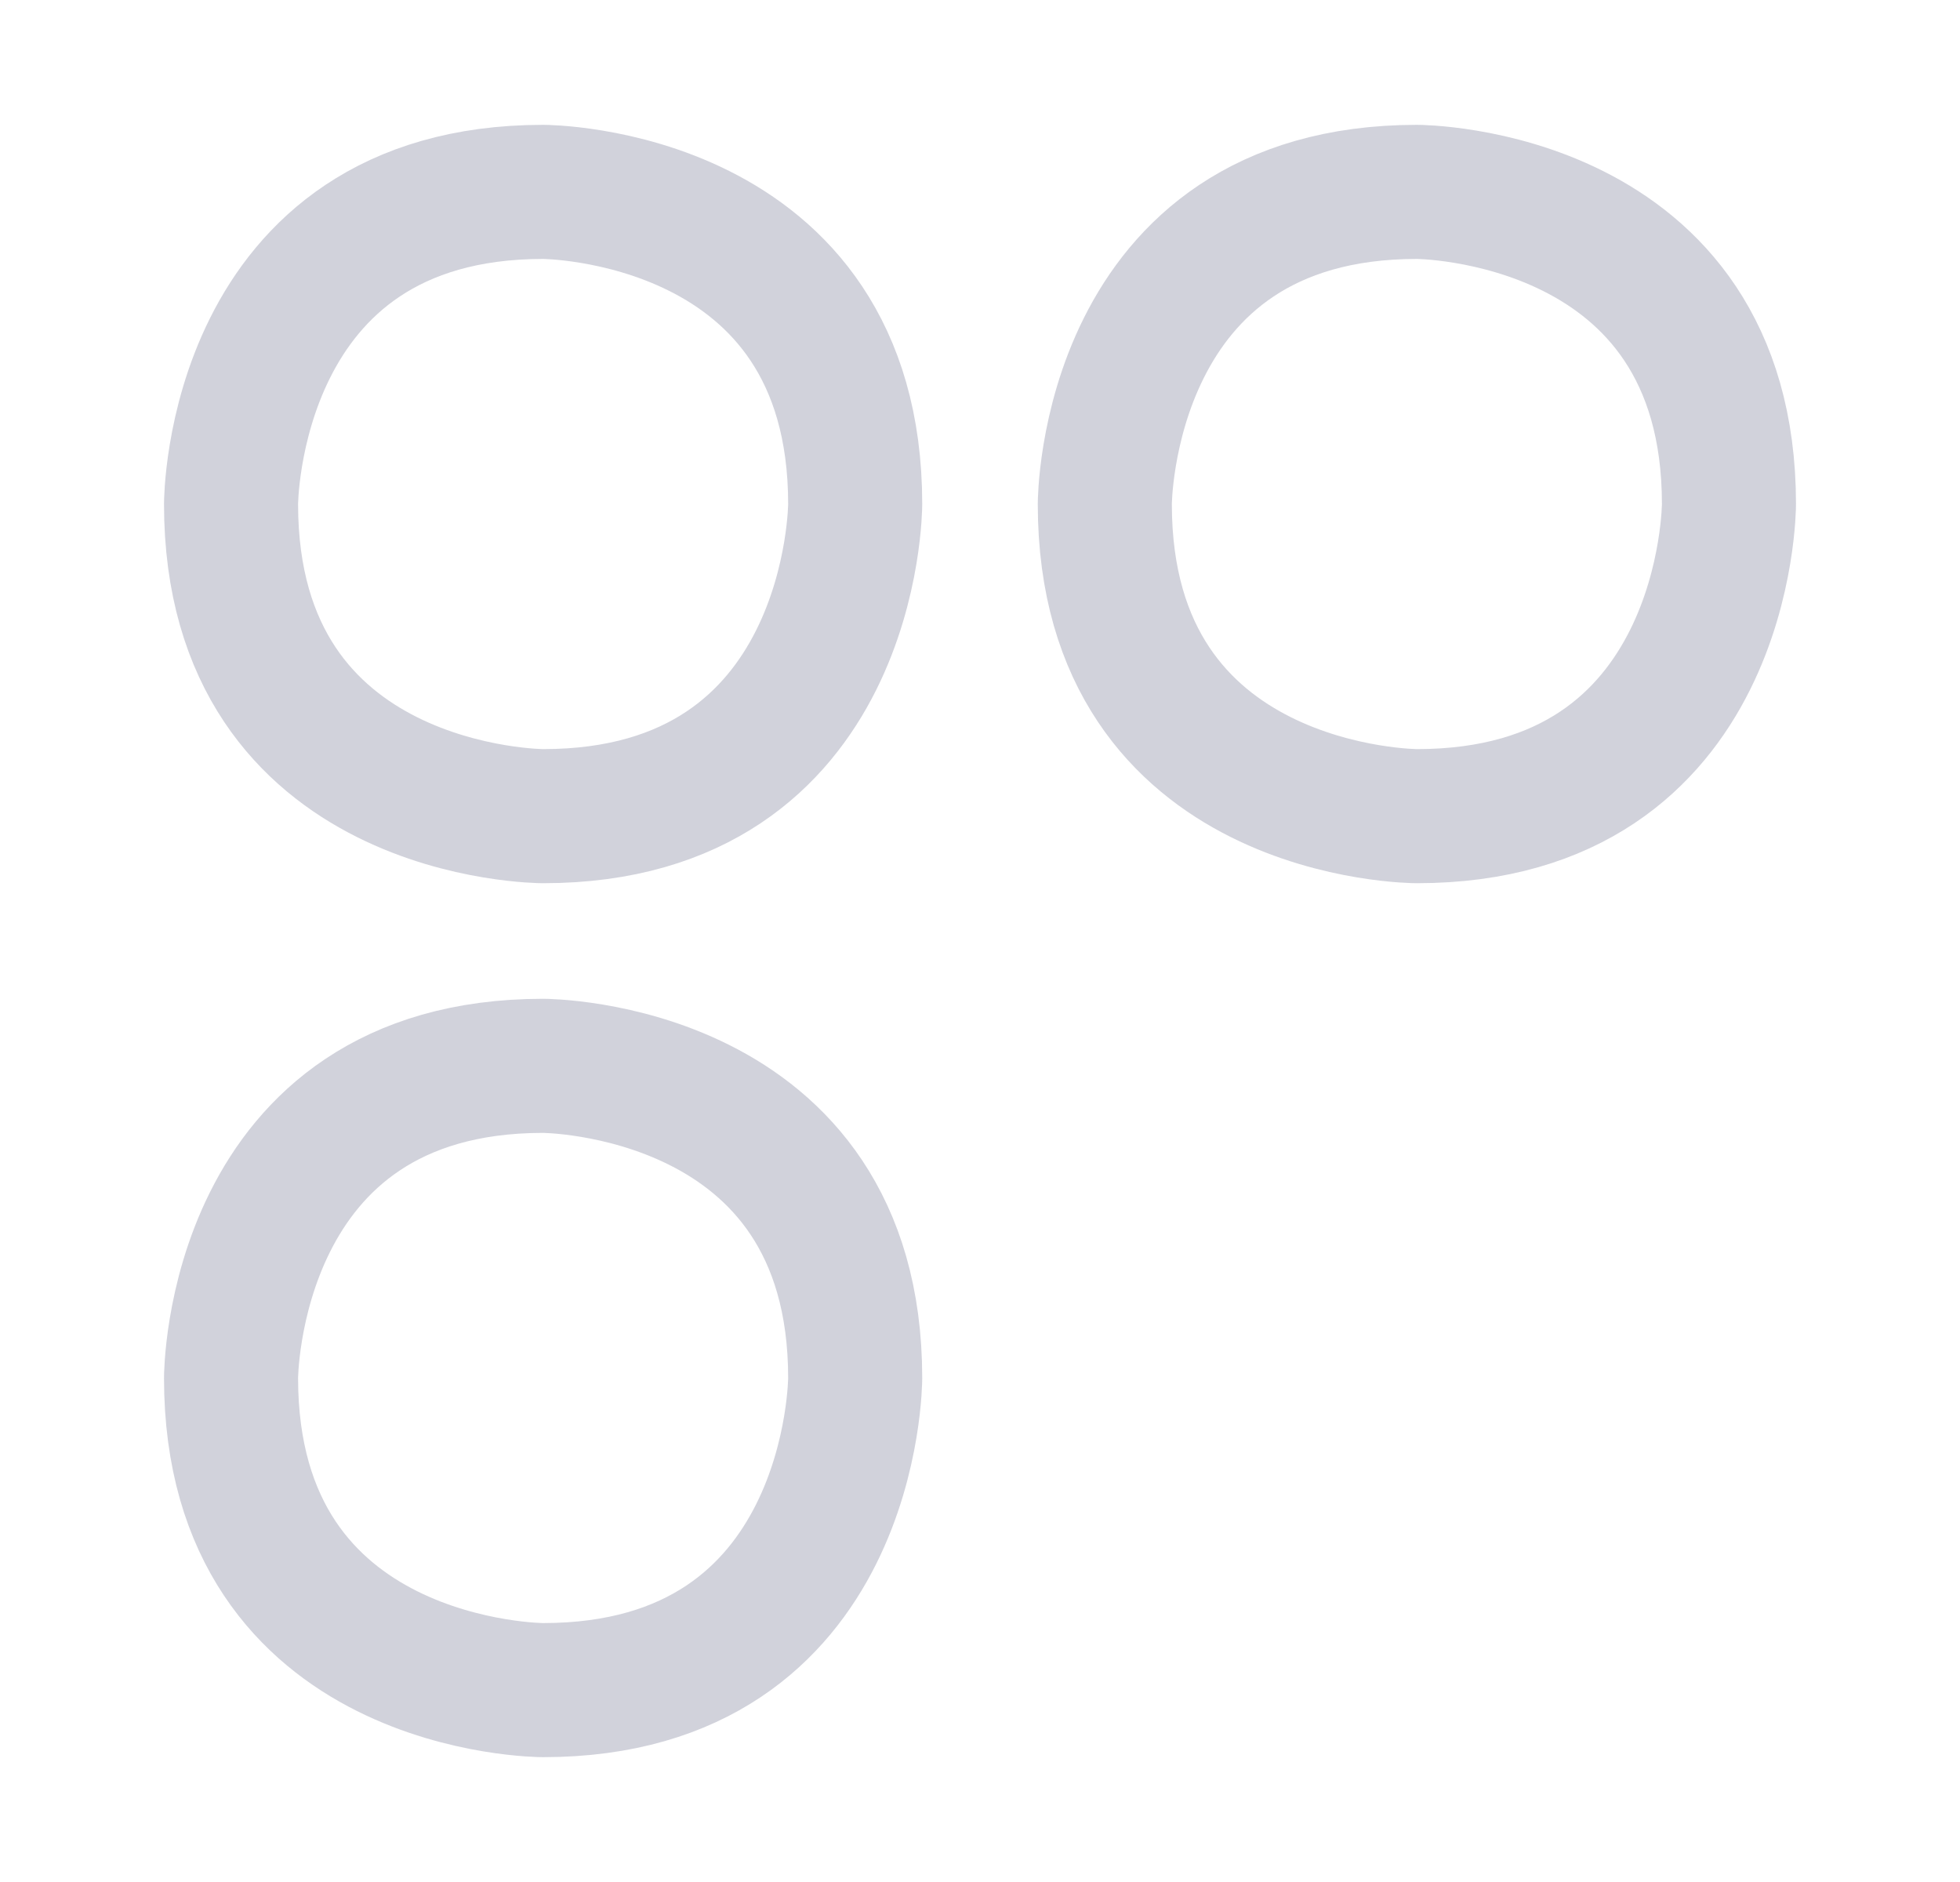
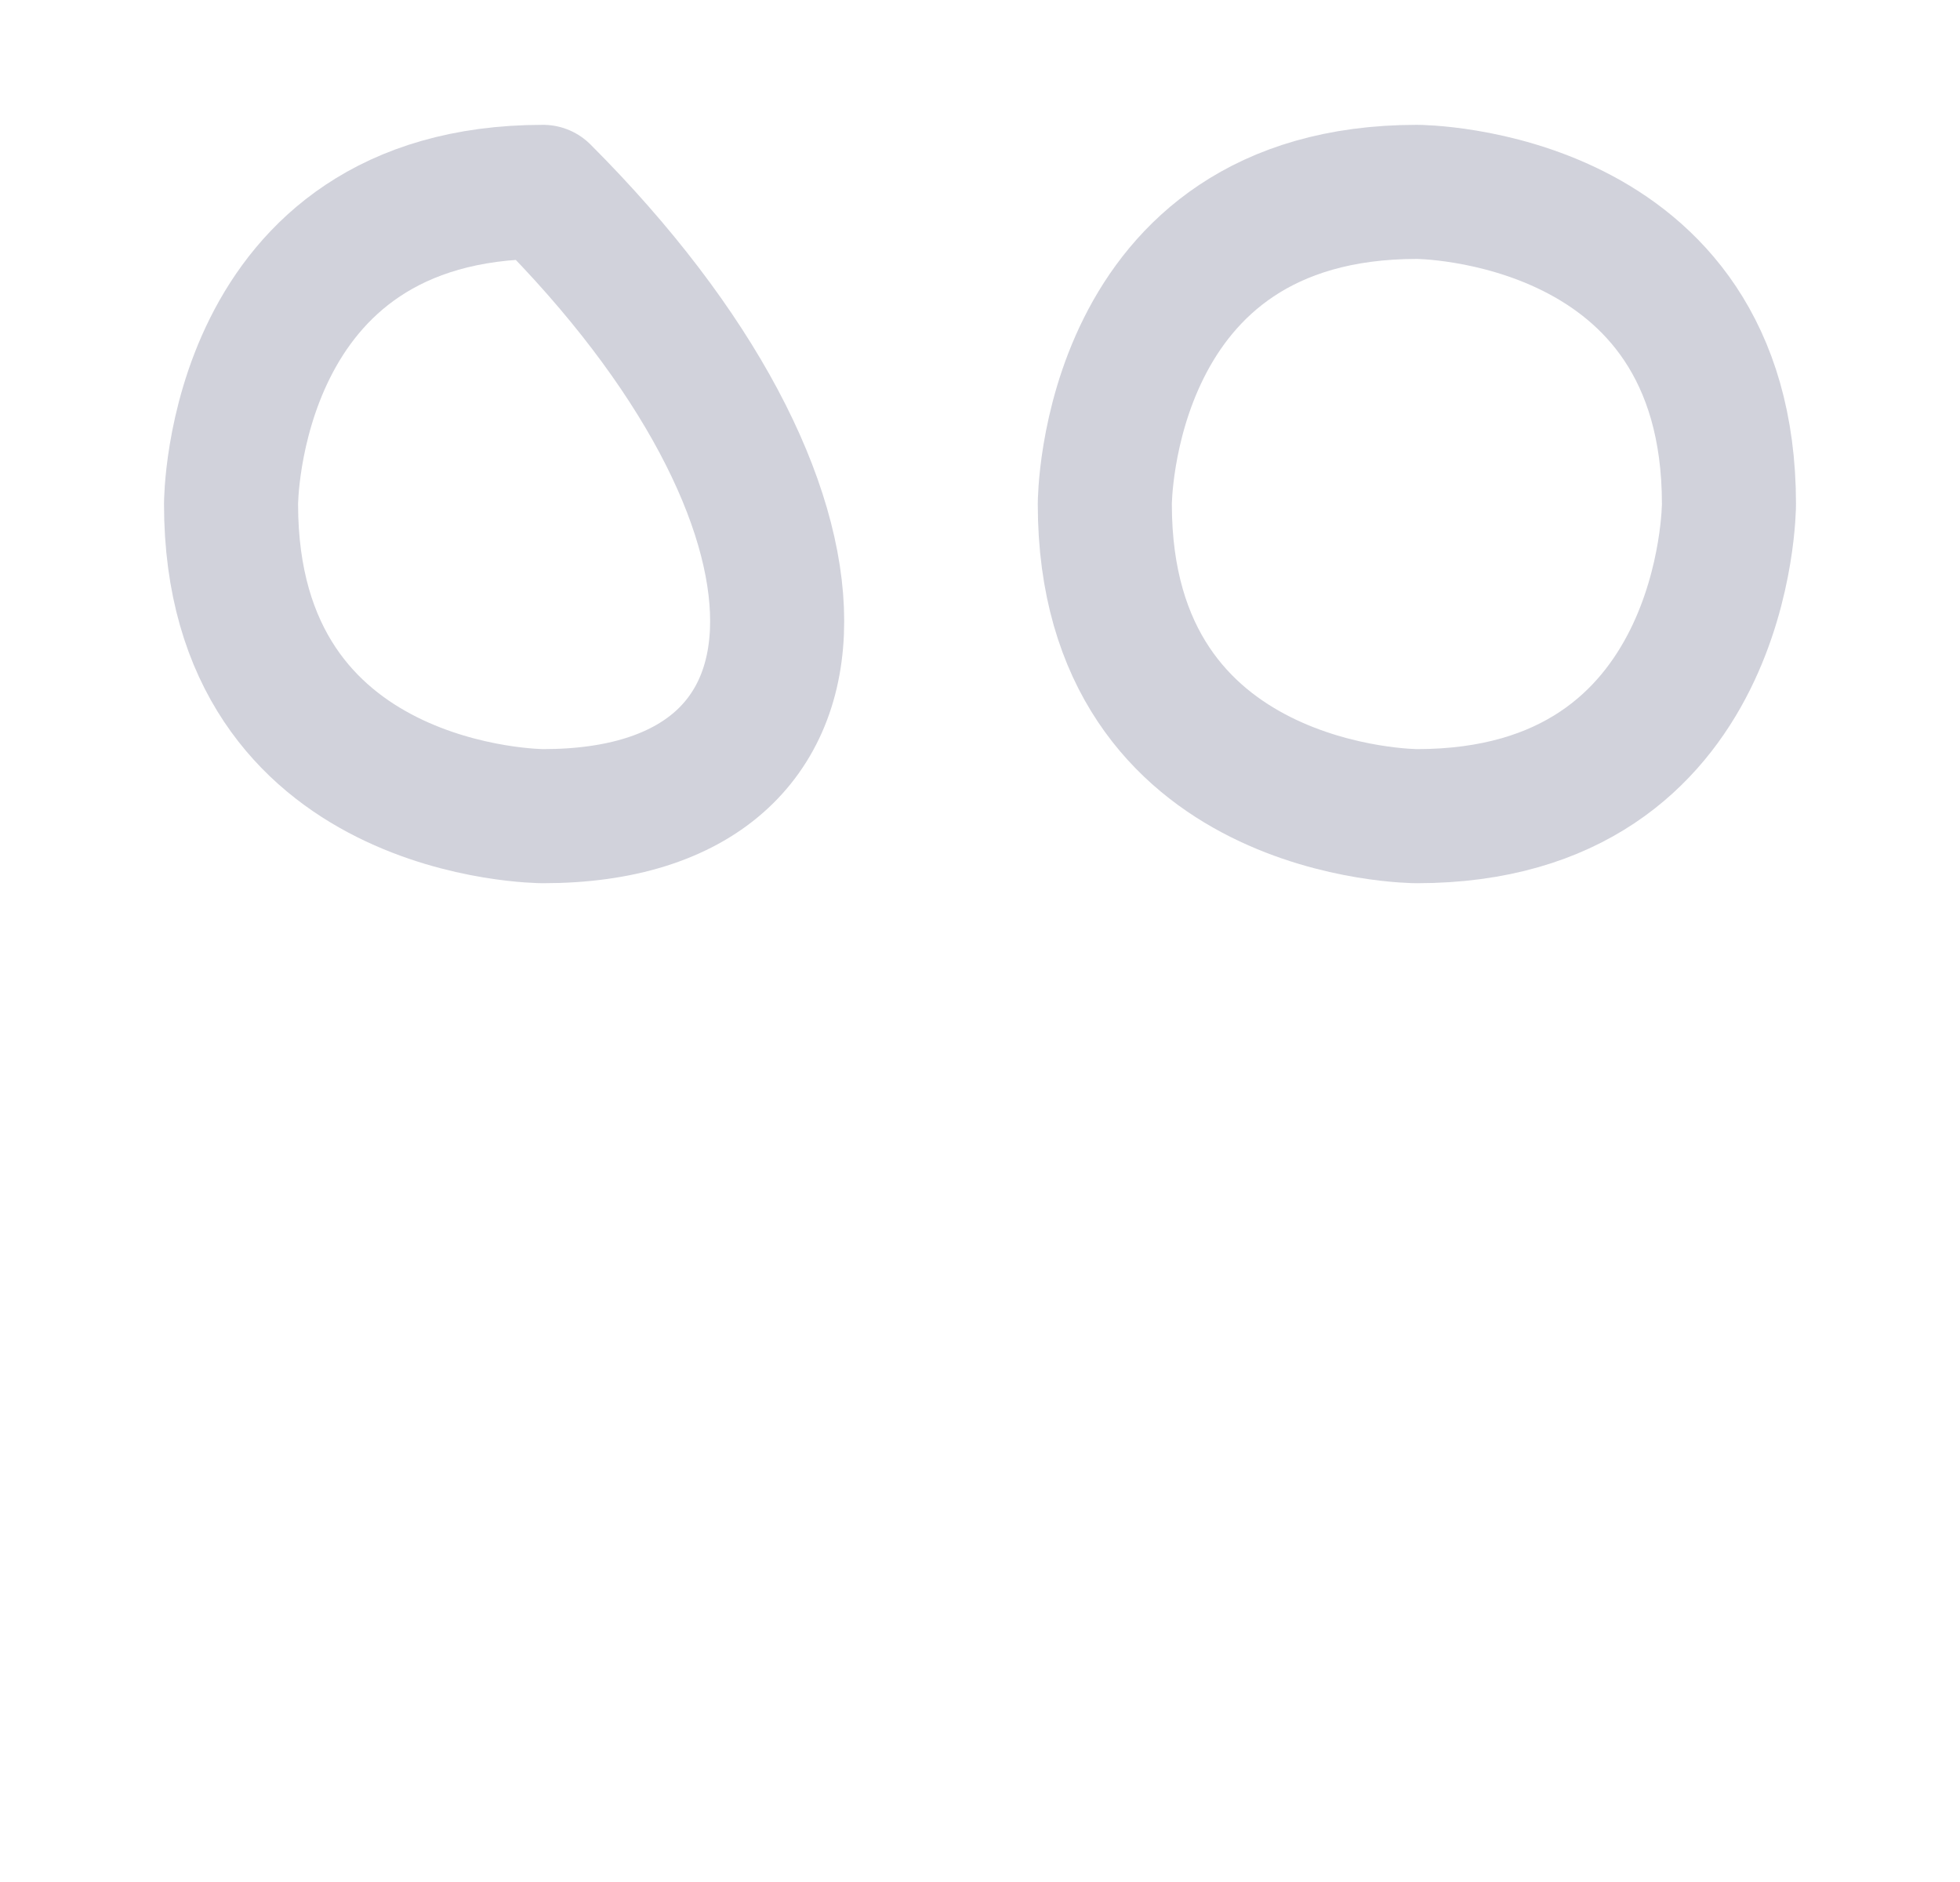
<svg xmlns="http://www.w3.org/2000/svg" width="25" height="24" viewBox="0 0 25 24" fill="none">
-   <path d="M6.927 2.447C6.927 2.447 10.908 2.447 10.908 6.428C10.908 6.428 10.908 10.408 6.927 10.408C6.927 10.408 2.947 10.408 2.947 6.428C2.947 6.428 2.947 2.447 6.927 2.447Z" stroke="#D1D2DB" stroke-width="1.71" stroke-linecap="round" stroke-linejoin="round" />
+   <path d="M6.927 2.447C10.908 6.428 10.908 10.408 6.927 10.408C6.927 10.408 2.947 10.408 2.947 6.428C2.947 6.428 2.947 2.447 6.927 2.447Z" stroke="#D1D2DB" stroke-width="1.71" stroke-linecap="round" stroke-linejoin="round" />
  <path d="M18.072 2.447C18.072 2.447 22.053 2.447 22.053 6.428C22.053 6.428 22.053 10.408 18.072 10.408C18.072 10.408 14.092 10.408 14.092 6.428C14.092 6.428 14.092 2.447 18.072 2.447Z" stroke="#D1D2DB" stroke-width="1.71" stroke-linecap="round" stroke-linejoin="round" />
-   <path d="M6.927 13.592C6.927 13.592 10.908 13.592 10.908 17.573C10.908 17.573 10.908 21.553 6.927 21.553C6.927 21.553 2.947 21.553 2.947 17.573C2.947 17.573 2.947 13.592 6.927 13.592Z" stroke="#D1D2DB" stroke-width="1.71" stroke-linecap="round" stroke-linejoin="round" />
</svg>